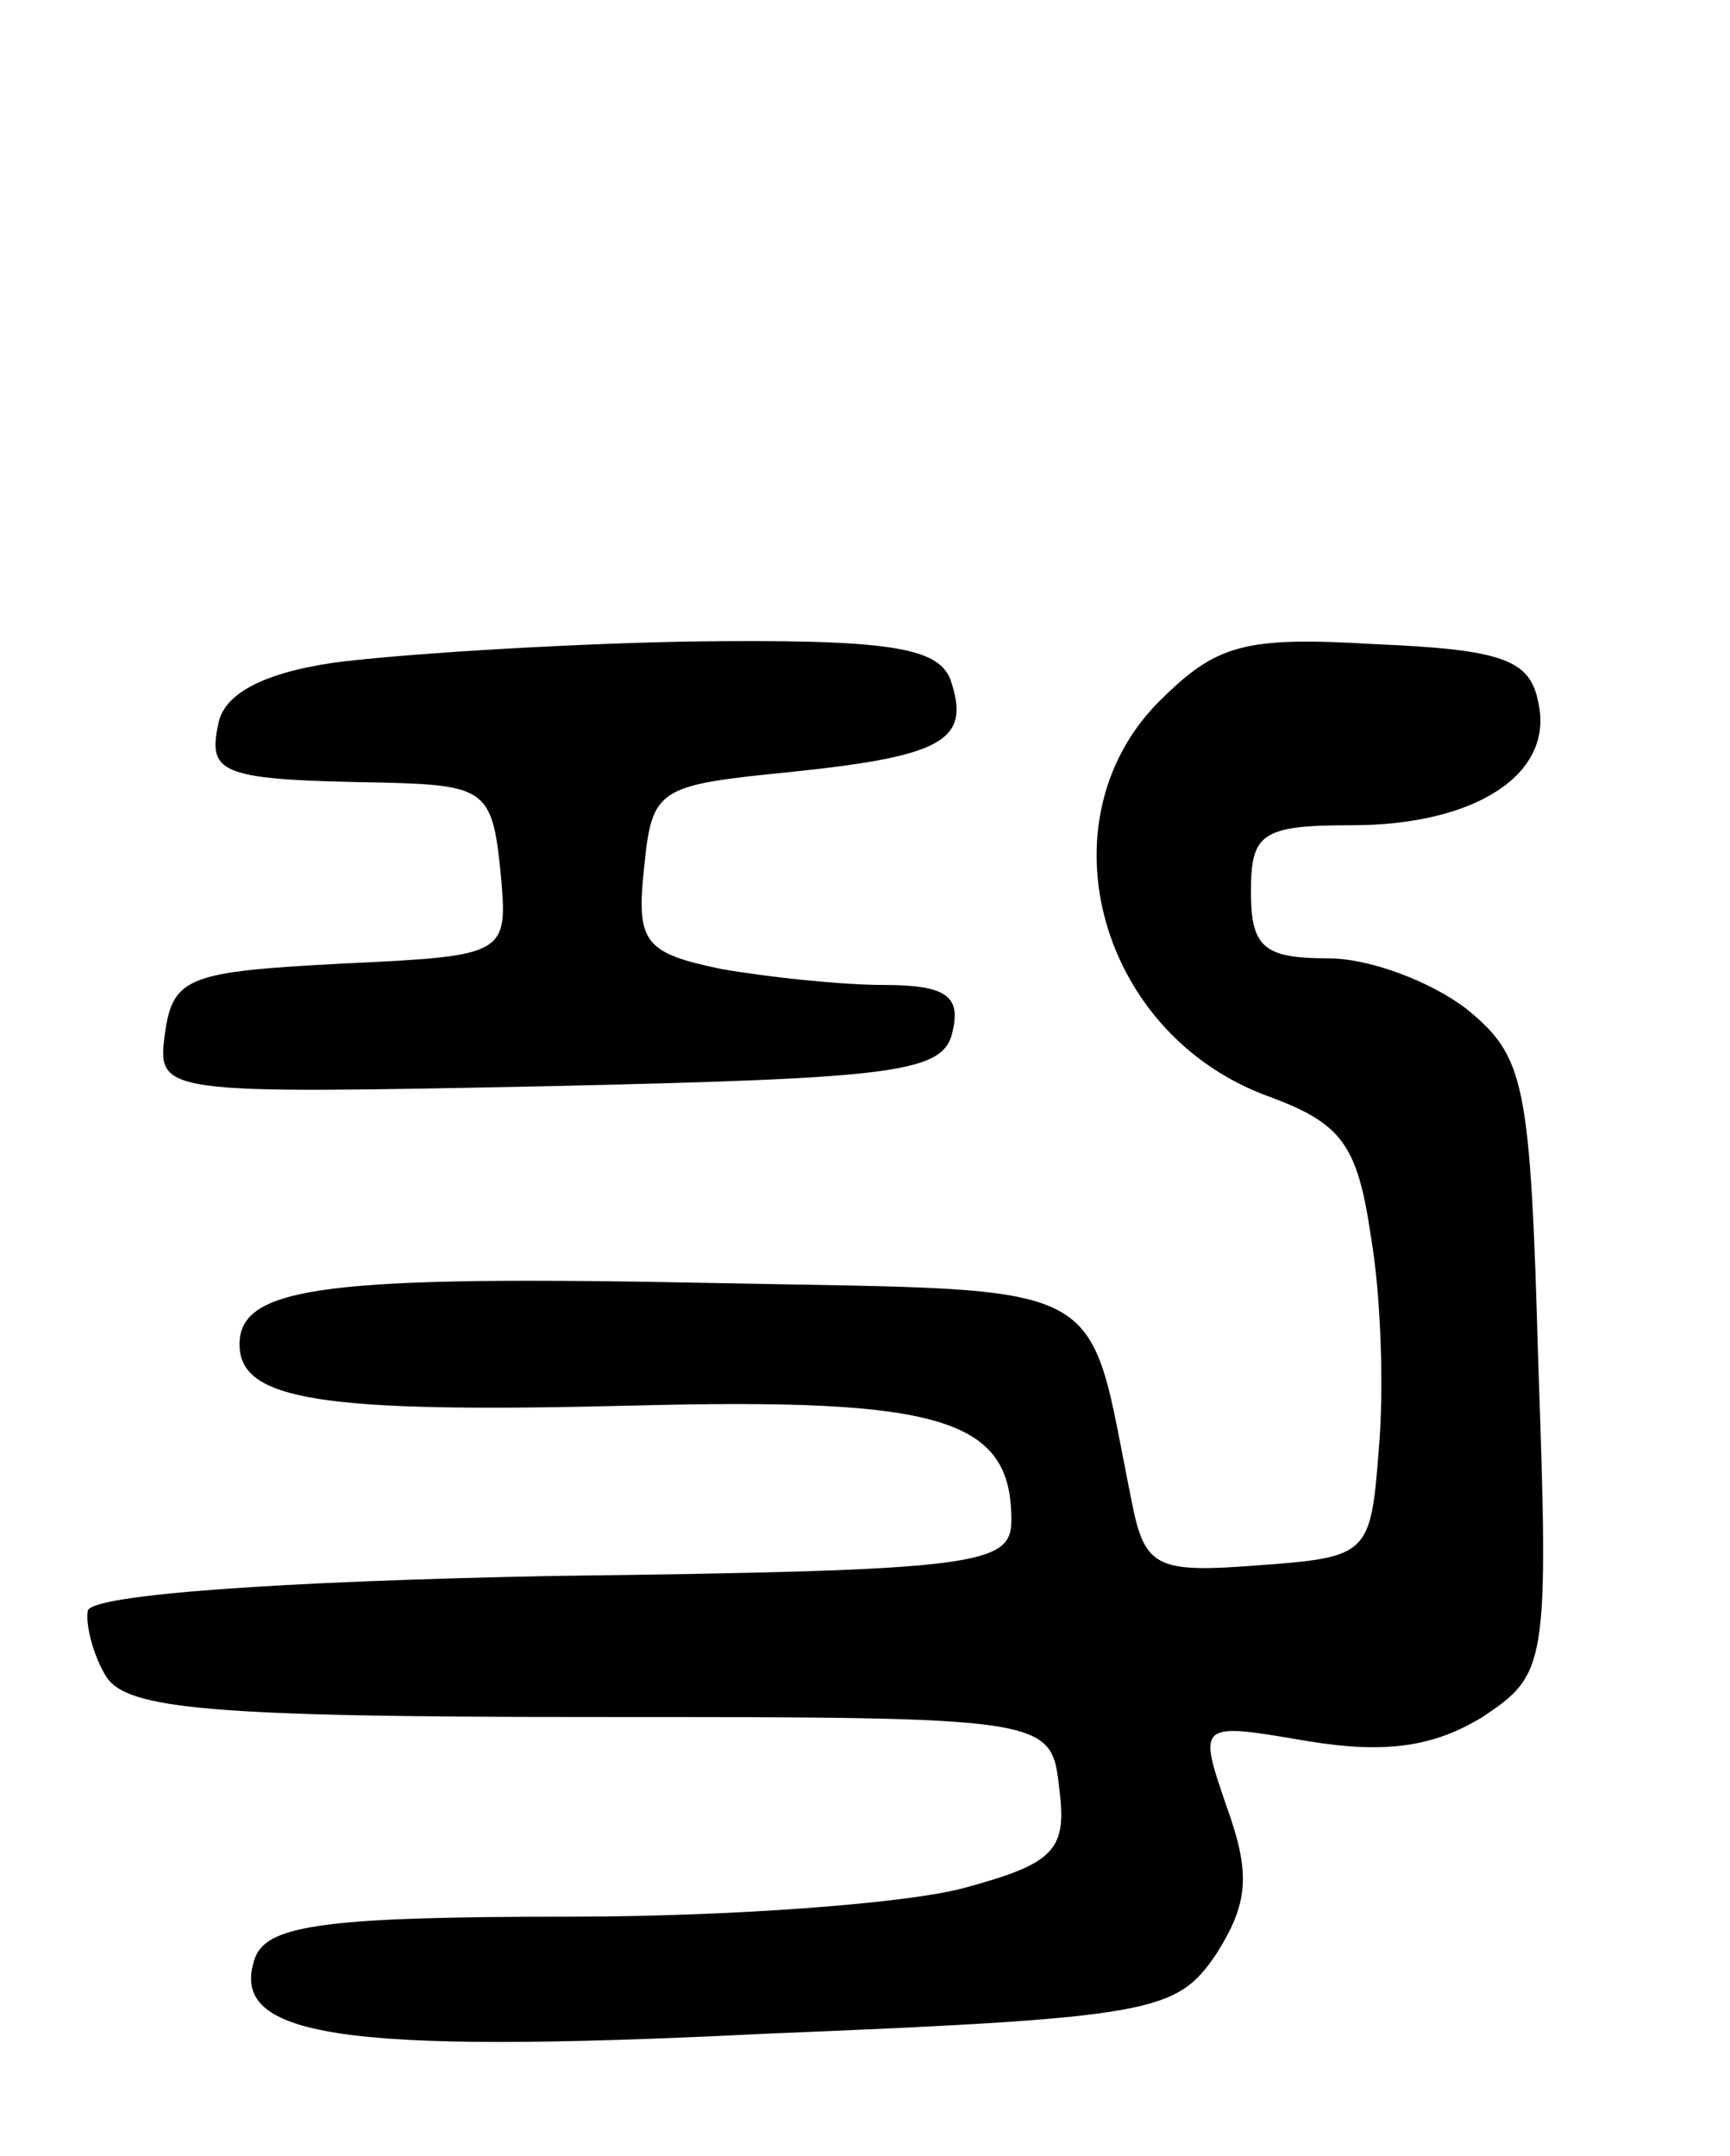
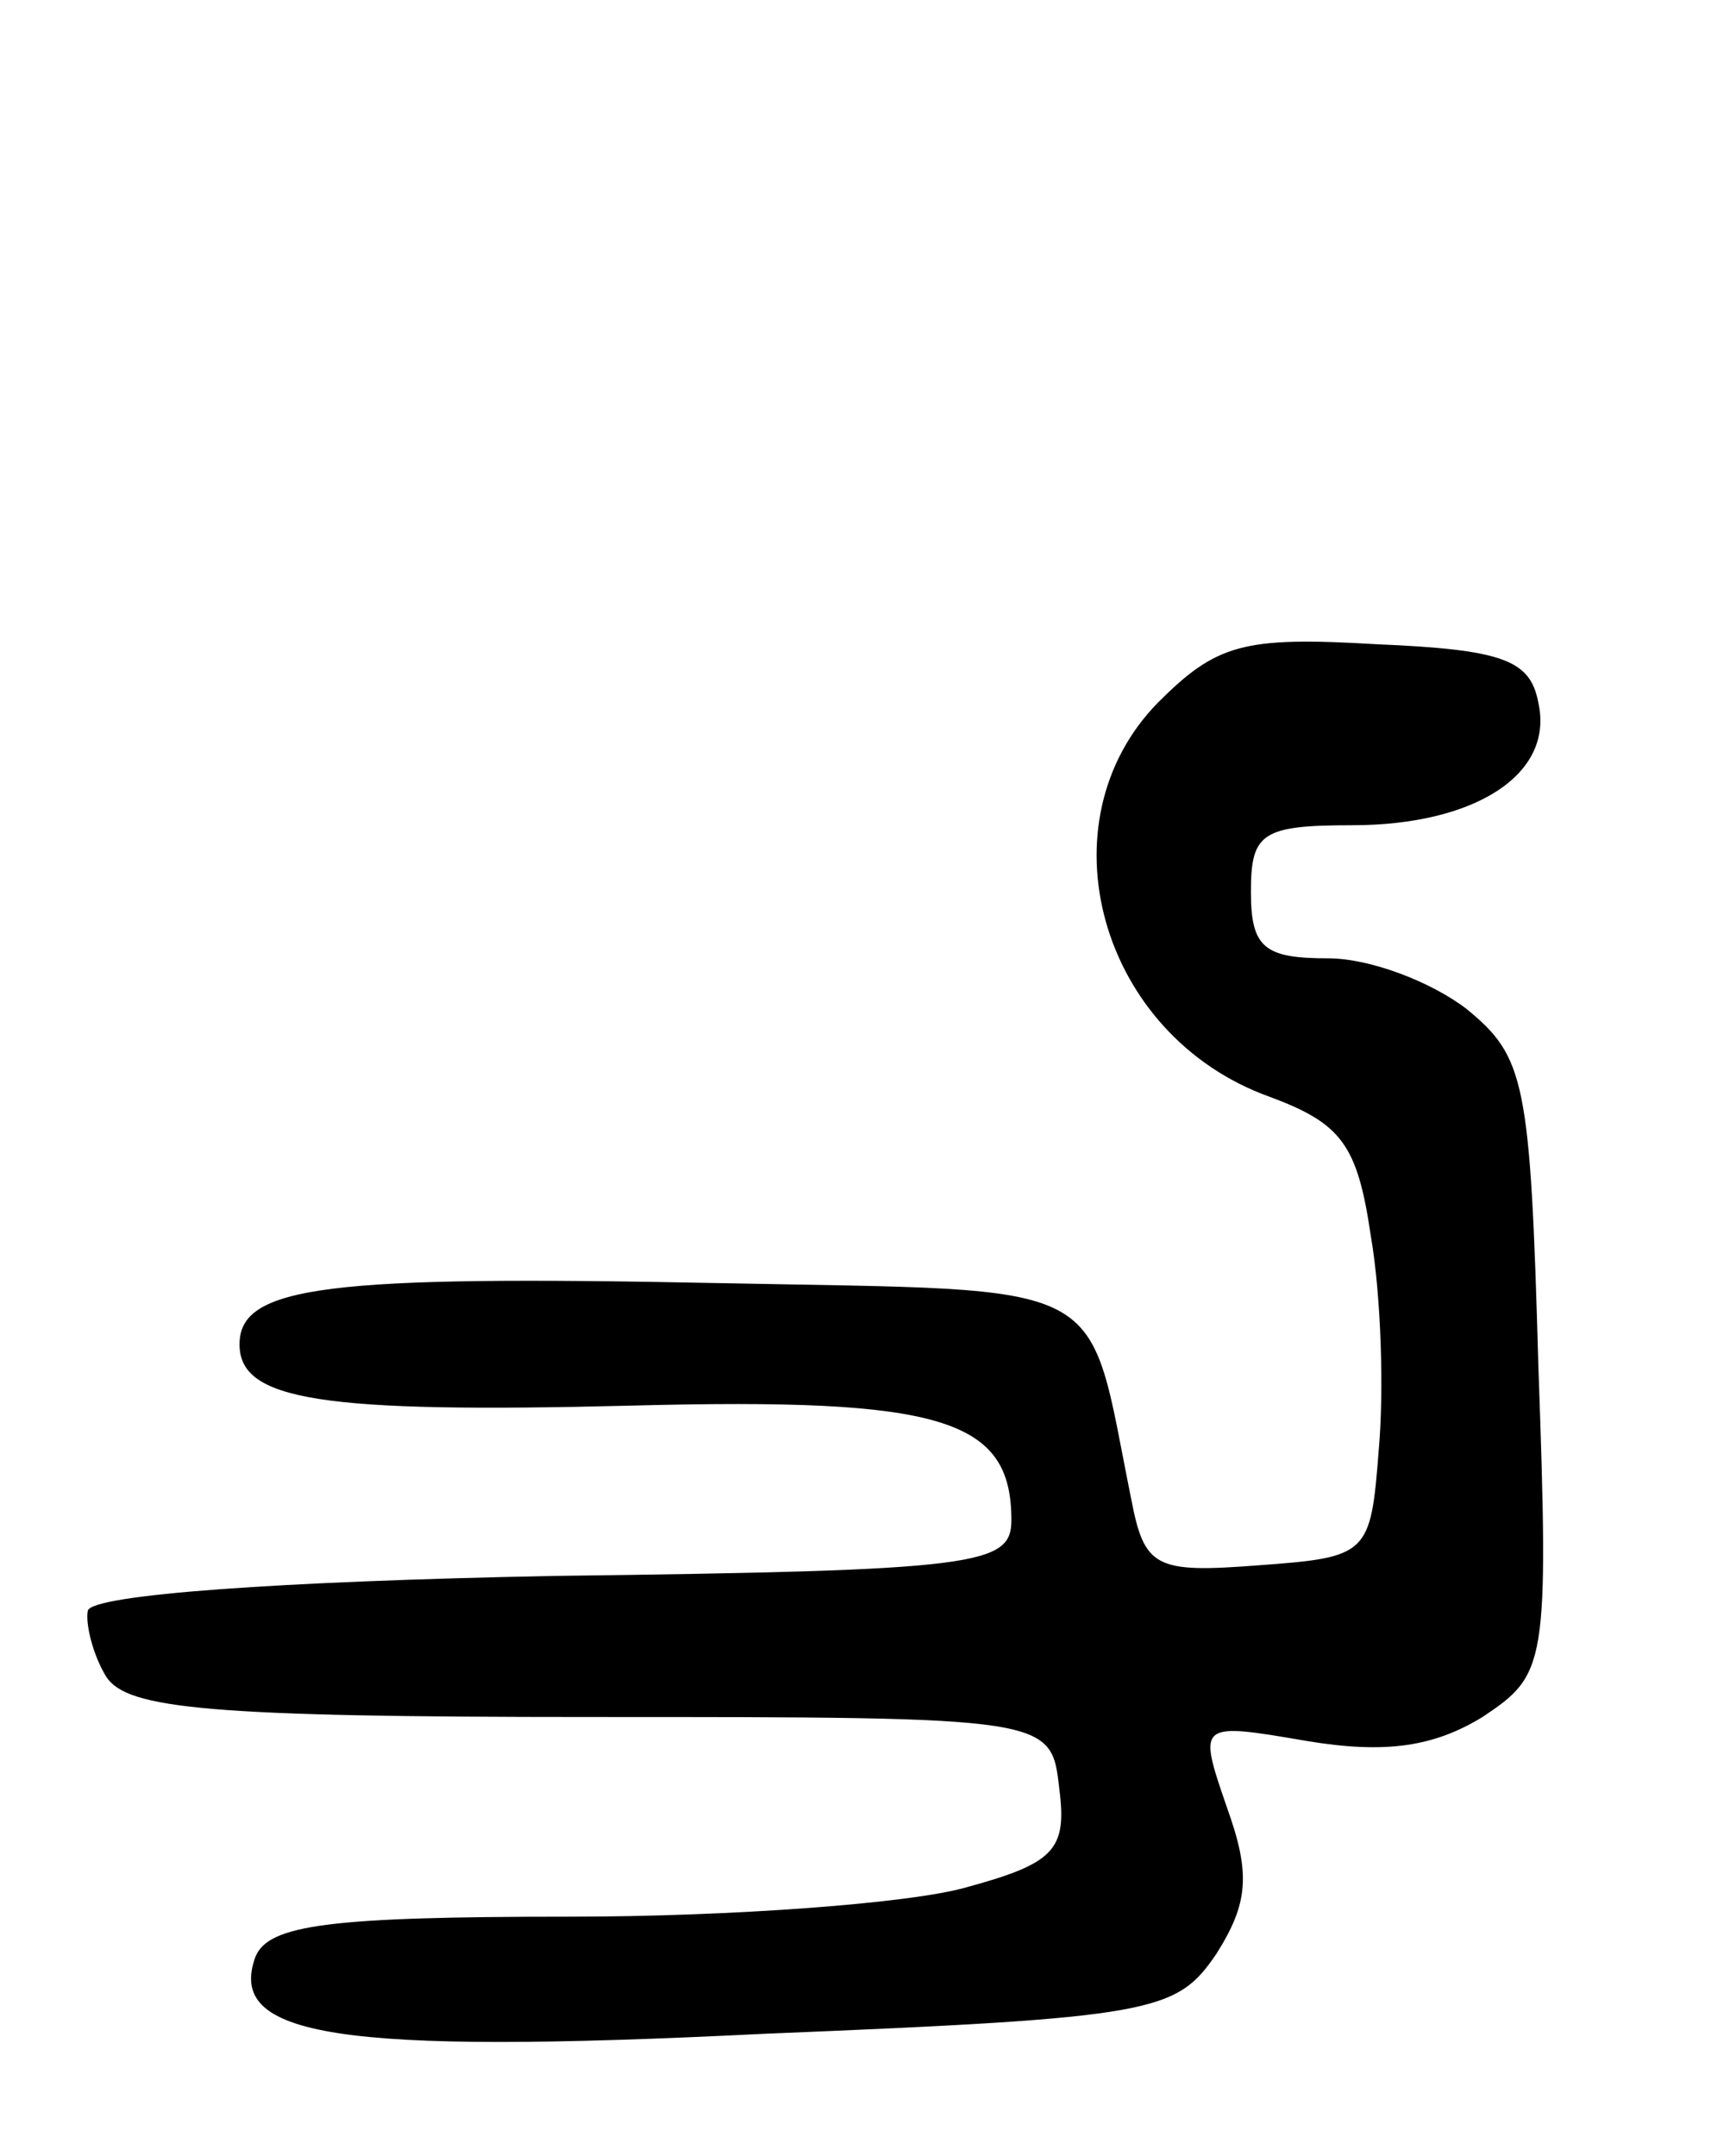
<svg xmlns="http://www.w3.org/2000/svg" version="1.0" width="65" height="81" viewBox="0 0 65 81">
  <g transform="translate(0,81) scale(0.1,-0.1)">
-     <path d="M125 561 c-27 -4 -41 -12 -43 -23 -4 -19 1 -21 63 -22 37 -1 40 -3 43 -33 3 -32 3 -32 -60 -35 -57 -3 -63 -5 -66 -26 -3 -23 -3 -23 145 -20 131 3 148 5 151 21 3 13 -3 17 -26 17 -16 0 -44 3 -61 6 -29 6 -32 10 -29 38 3 30 5 31 55 36 58 6 68 12 60 35 -5 12 -24 15 -99 14 -51 -1 -111 -5 -133 -8z" />
    <path d="M435 546 c-44 -45 -22 -125 42 -148 27 -10 33 -18 38 -52 4 -23 5 -59 3 -81 -3 -39 -4 -40 -45 -43 -39 -3 -43 -1 -48 25 -17 84 -5 78 -155 81 -147 3 -180 -1 -180 -23 0 -21 30 -26 148 -23 116 3 142 -5 142 -43 0 -17 -12 -19 -172 -21 -103 -2 -173 -7 -175 -13 -1 -5 2 -17 7 -25 8 -12 39 -15 182 -15 173 0 173 0 176 -27 3 -23 -2 -28 -35 -37 -21 -6 -88 -11 -149 -11 -90 0 -113 -3 -118 -15 -11 -30 30 -37 191 -29 147 6 155 8 170 30 12 19 13 30 4 55 -11 32 -11 32 30 25 30 -5 48 -2 66 9 24 16 25 19 21 132 -3 107 -5 116 -27 134 -13 10 -36 19 -52 19 -24 0 -29 4 -29 25 0 22 4 25 38 25 46 0 76 19 70 46 -3 16 -13 20 -61 22 -50 3 -60 0 -82 -22z" />
  </g>
</svg>